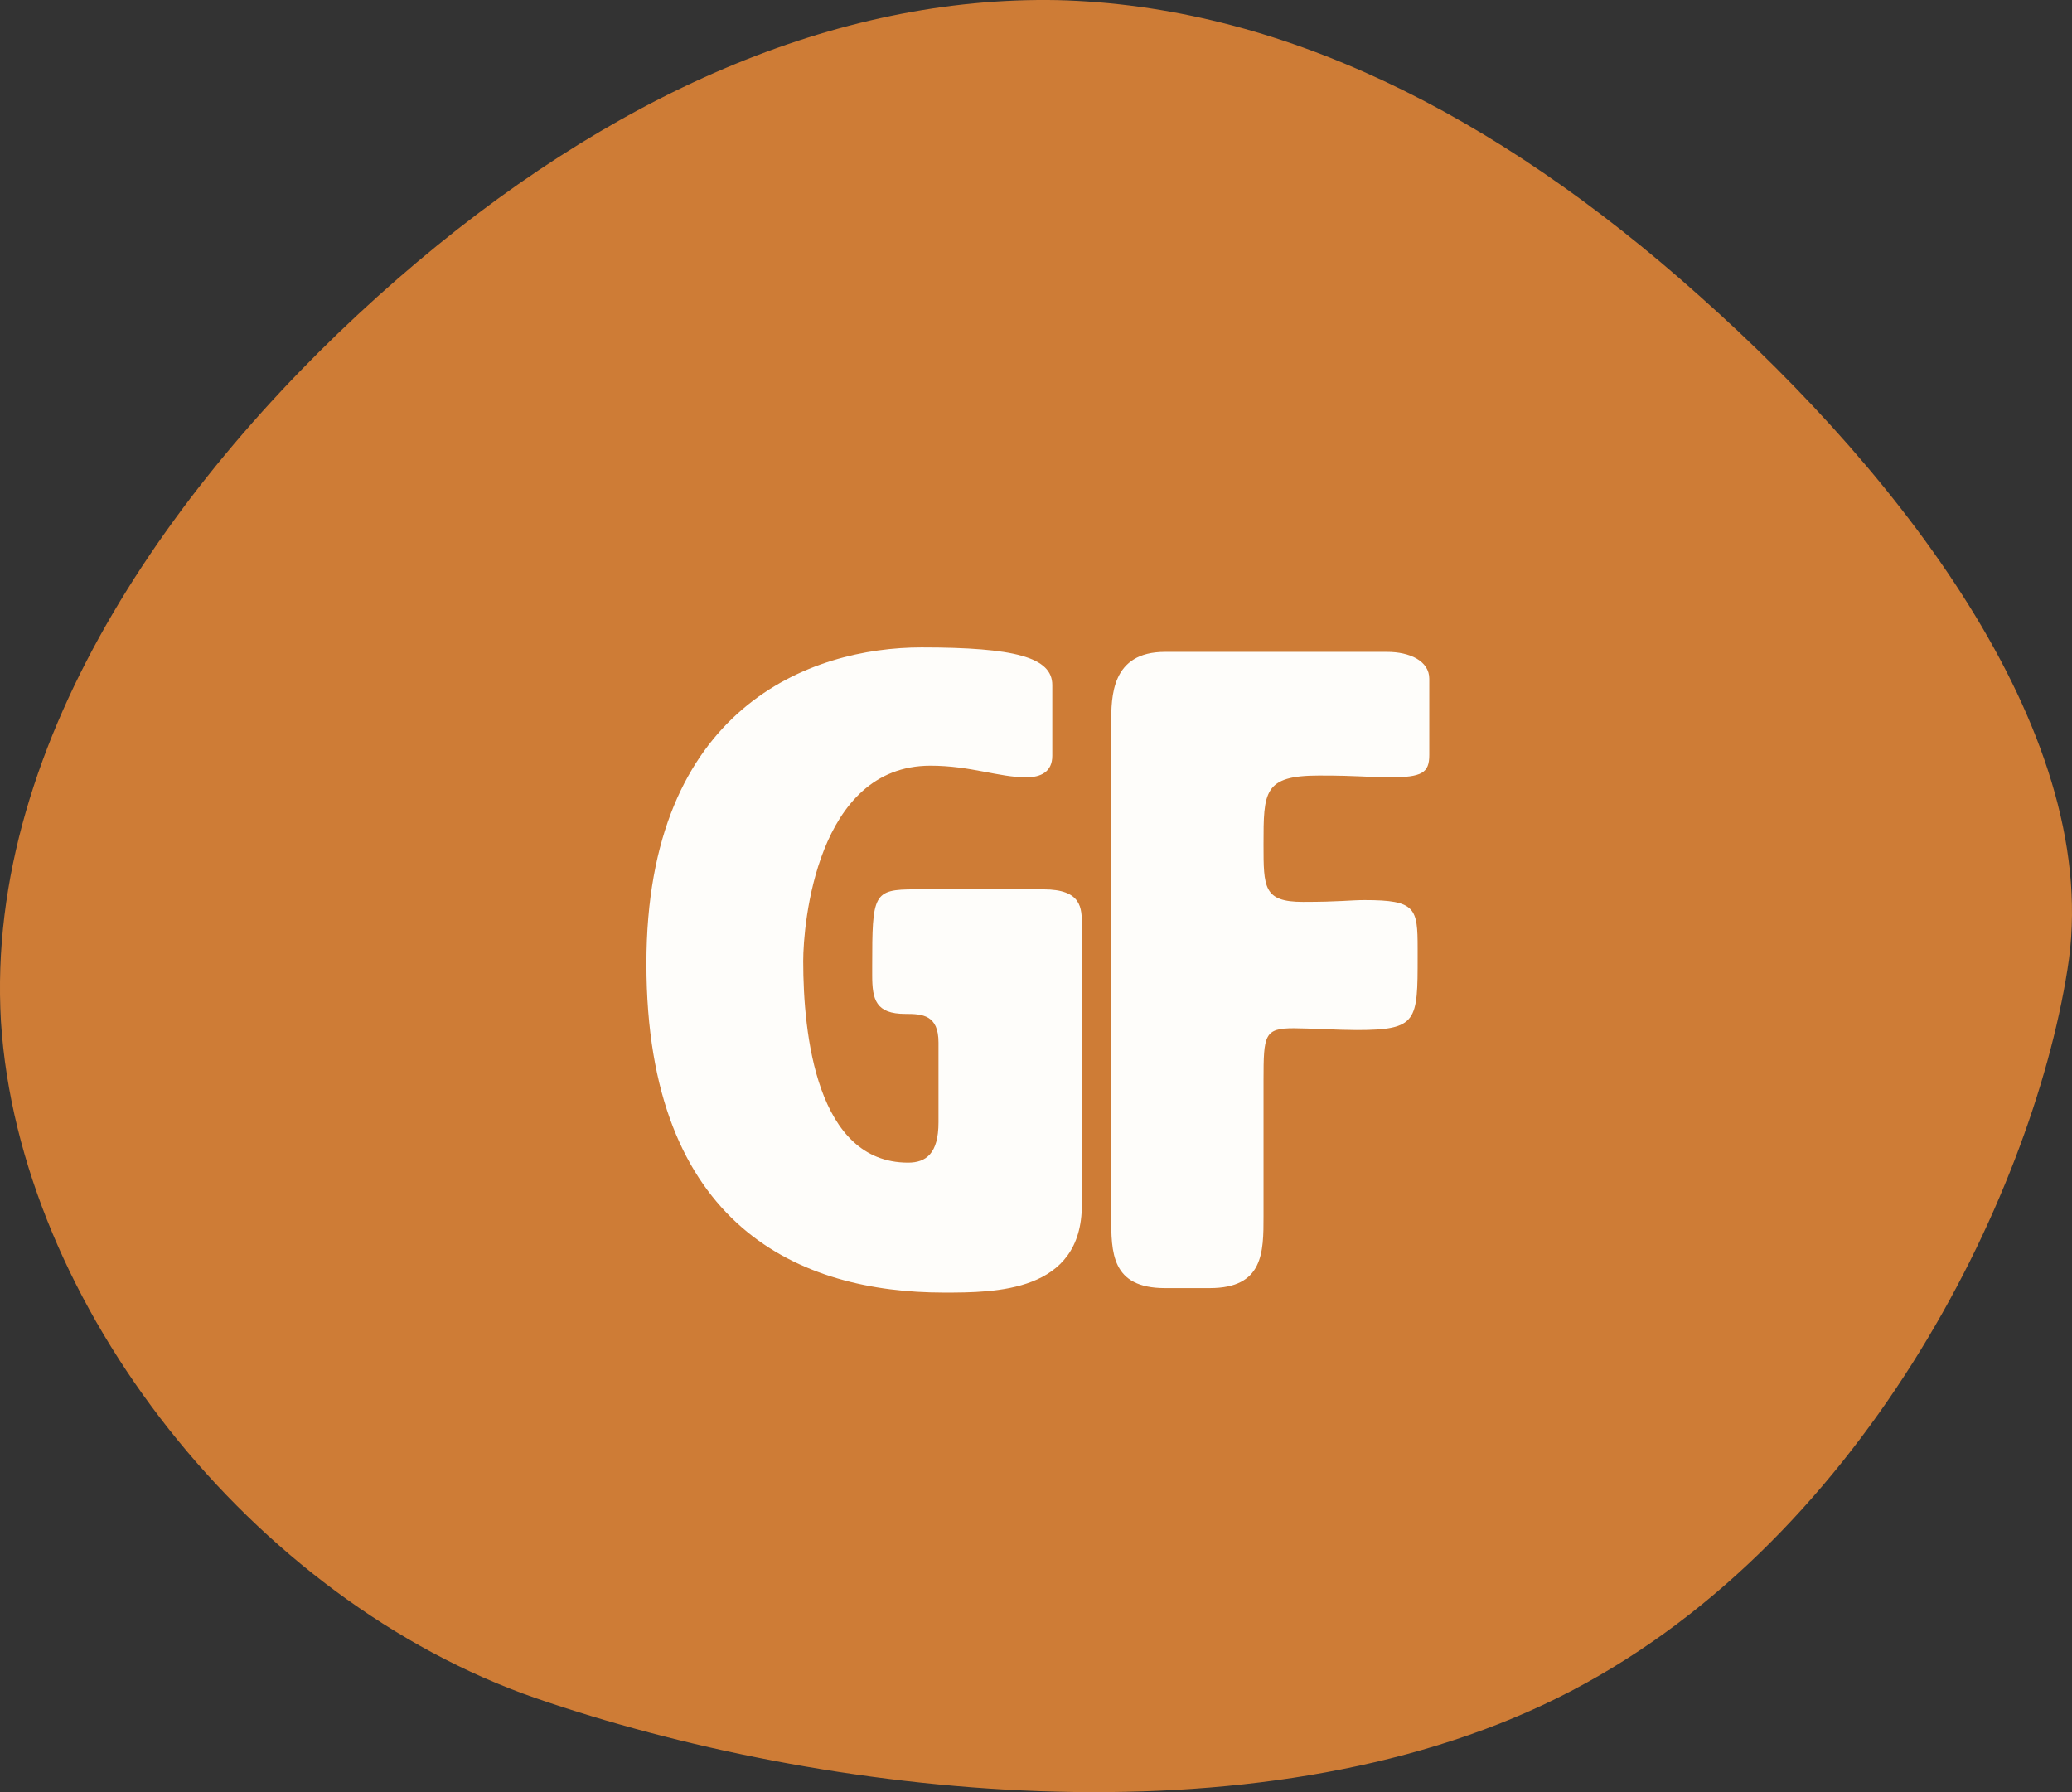
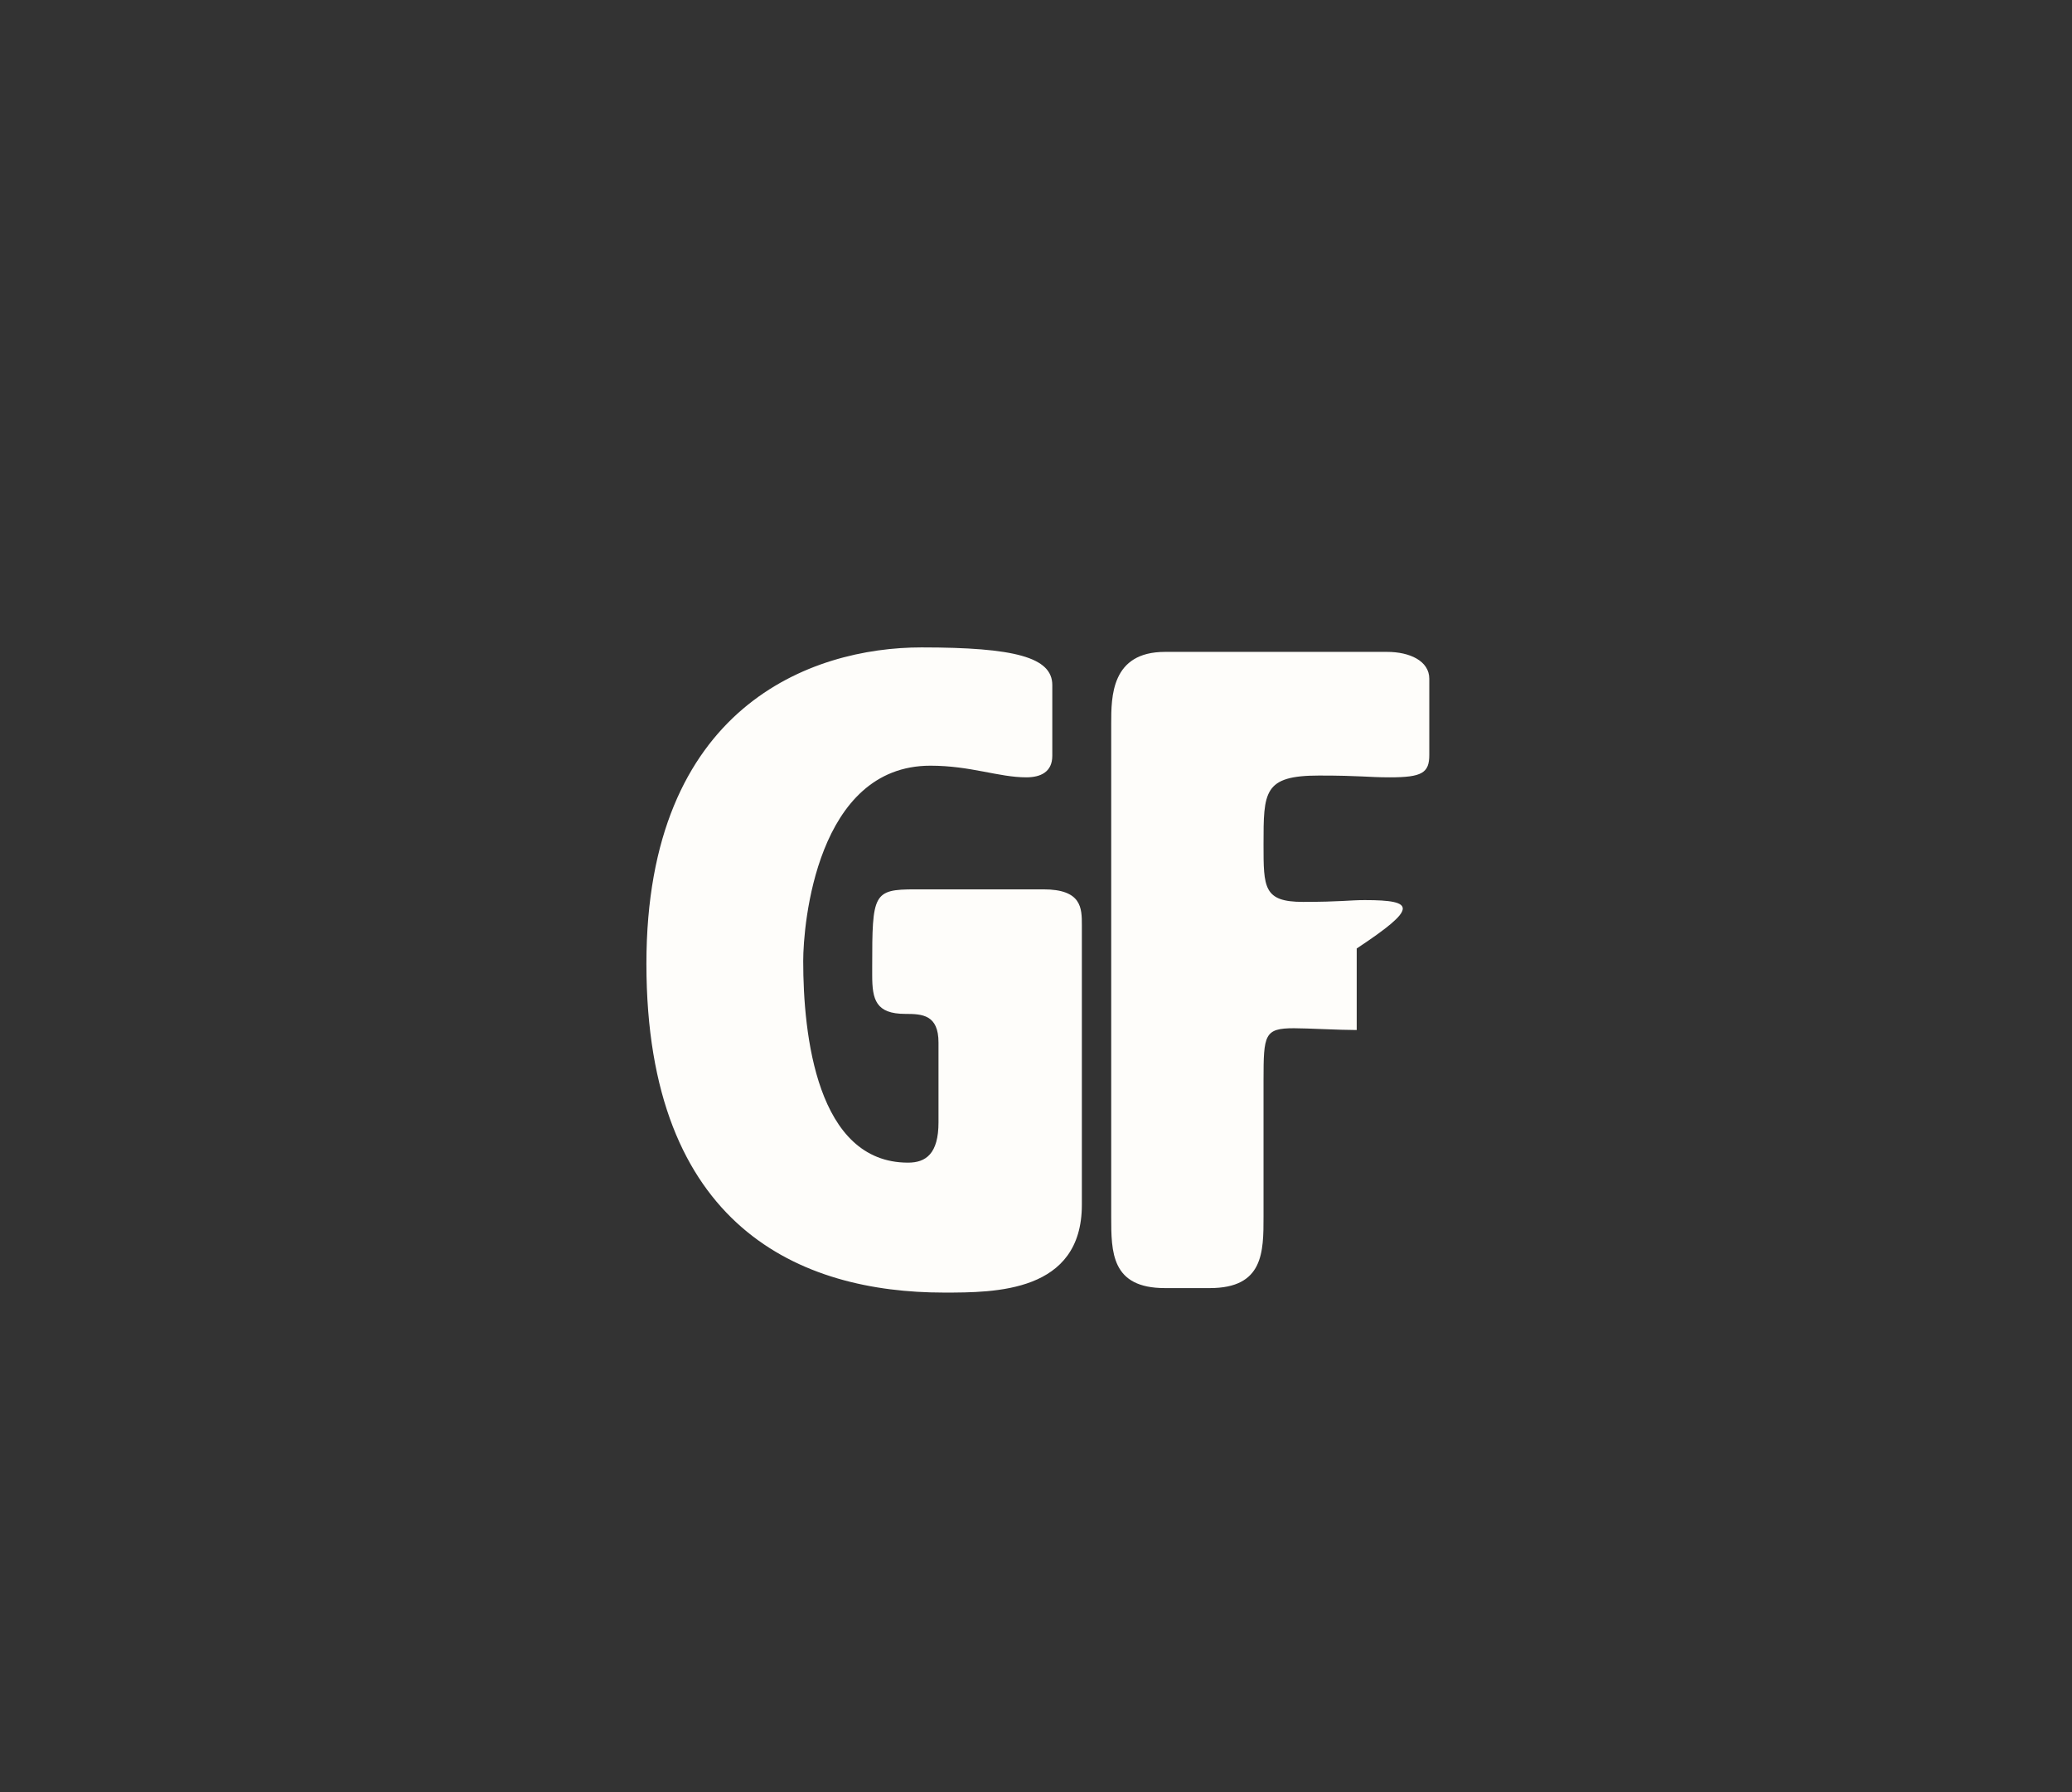
<svg xmlns="http://www.w3.org/2000/svg" width="37" height="32" viewBox="0 0 37 32" fill="none">
  <rect x="0" y="0" width="37" height="32" fill="#333333" stroke="none" />
-   <path d="M7.09 4.987C3.293 8.294 -0.28 13.156 0.017 18.238C0.34 23.296 4.509 28.572 9.571 30.323C14.659 32.074 22.393 32.997 27.802 30.323C33.212 27.648 36.273 21.399 36.918 17.314C37.588 13.205 34.039 8.561 30.342 5.279C26.669 1.996 22.823 0.099 18.877 0.002C14.931 -0.071 10.887 1.68 7.09 4.987Z" fill="#CE7C36" />
-   <path d="M16.759 20.04C16.759 20.6 16.535 20.76 16.215 20.76C14.583 20.76 14.343 18.472 14.343 17.16C14.343 16.504 14.583 13.672 16.615 13.672C17.335 13.672 17.831 13.88 18.327 13.88C18.583 13.88 18.791 13.784 18.791 13.496V12.232C18.791 11.736 18.119 11.56 16.455 11.56C14.487 11.56 11.543 12.616 11.543 17.208C11.543 21.928 14.311 23.08 16.855 23.08C17.767 23.08 19.319 23.08 19.319 21.512V16.52C19.319 16.216 19.319 15.88 18.631 15.88H16.343C15.591 15.88 15.575 15.96 15.575 17.256V17.416C15.575 17.848 15.639 18.104 16.167 18.104C16.471 18.104 16.759 18.12 16.759 18.616V20.04ZM23.555 13.848C24.307 13.848 24.419 13.88 24.819 13.88C25.395 13.88 25.523 13.8 25.523 13.48V12.12C25.523 11.8 25.171 11.64 24.771 11.64H20.803C19.843 11.64 19.843 12.44 19.843 12.92V21.72C19.843 22.36 19.843 23 20.803 23H21.603C22.563 23 22.563 22.36 22.563 21.72V19.288C22.563 18.472 22.579 18.36 23.107 18.36C23.347 18.36 23.907 18.392 24.227 18.392C25.315 18.392 25.315 18.232 25.315 17.08V16.936C25.315 16.216 25.283 16.072 24.371 16.072C24.099 16.072 23.939 16.104 23.267 16.104C22.563 16.104 22.563 15.848 22.563 15.08C22.563 14.136 22.563 13.848 23.555 13.848Z" fill="#FEFDFA" />
+   <path d="M16.759 20.04C16.759 20.6 16.535 20.76 16.215 20.76C14.583 20.76 14.343 18.472 14.343 17.16C14.343 16.504 14.583 13.672 16.615 13.672C17.335 13.672 17.831 13.88 18.327 13.88C18.583 13.88 18.791 13.784 18.791 13.496V12.232C18.791 11.736 18.119 11.56 16.455 11.56C14.487 11.56 11.543 12.616 11.543 17.208C11.543 21.928 14.311 23.08 16.855 23.08C17.767 23.08 19.319 23.08 19.319 21.512V16.52C19.319 16.216 19.319 15.88 18.631 15.88H16.343C15.591 15.88 15.575 15.96 15.575 17.256V17.416C15.575 17.848 15.639 18.104 16.167 18.104C16.471 18.104 16.759 18.12 16.759 18.616V20.04ZM23.555 13.848C24.307 13.848 24.419 13.88 24.819 13.88C25.395 13.88 25.523 13.8 25.523 13.48V12.12C25.523 11.8 25.171 11.64 24.771 11.64H20.803C19.843 11.64 19.843 12.44 19.843 12.92V21.72C19.843 22.36 19.843 23 20.803 23H21.603C22.563 23 22.563 22.36 22.563 21.72V19.288C22.563 18.472 22.579 18.36 23.107 18.36C23.347 18.36 23.907 18.392 24.227 18.392V16.936C25.315 16.216 25.283 16.072 24.371 16.072C24.099 16.072 23.939 16.104 23.267 16.104C22.563 16.104 22.563 15.848 22.563 15.08C22.563 14.136 22.563 13.848 23.555 13.848Z" fill="#FEFDFA" />
</svg>